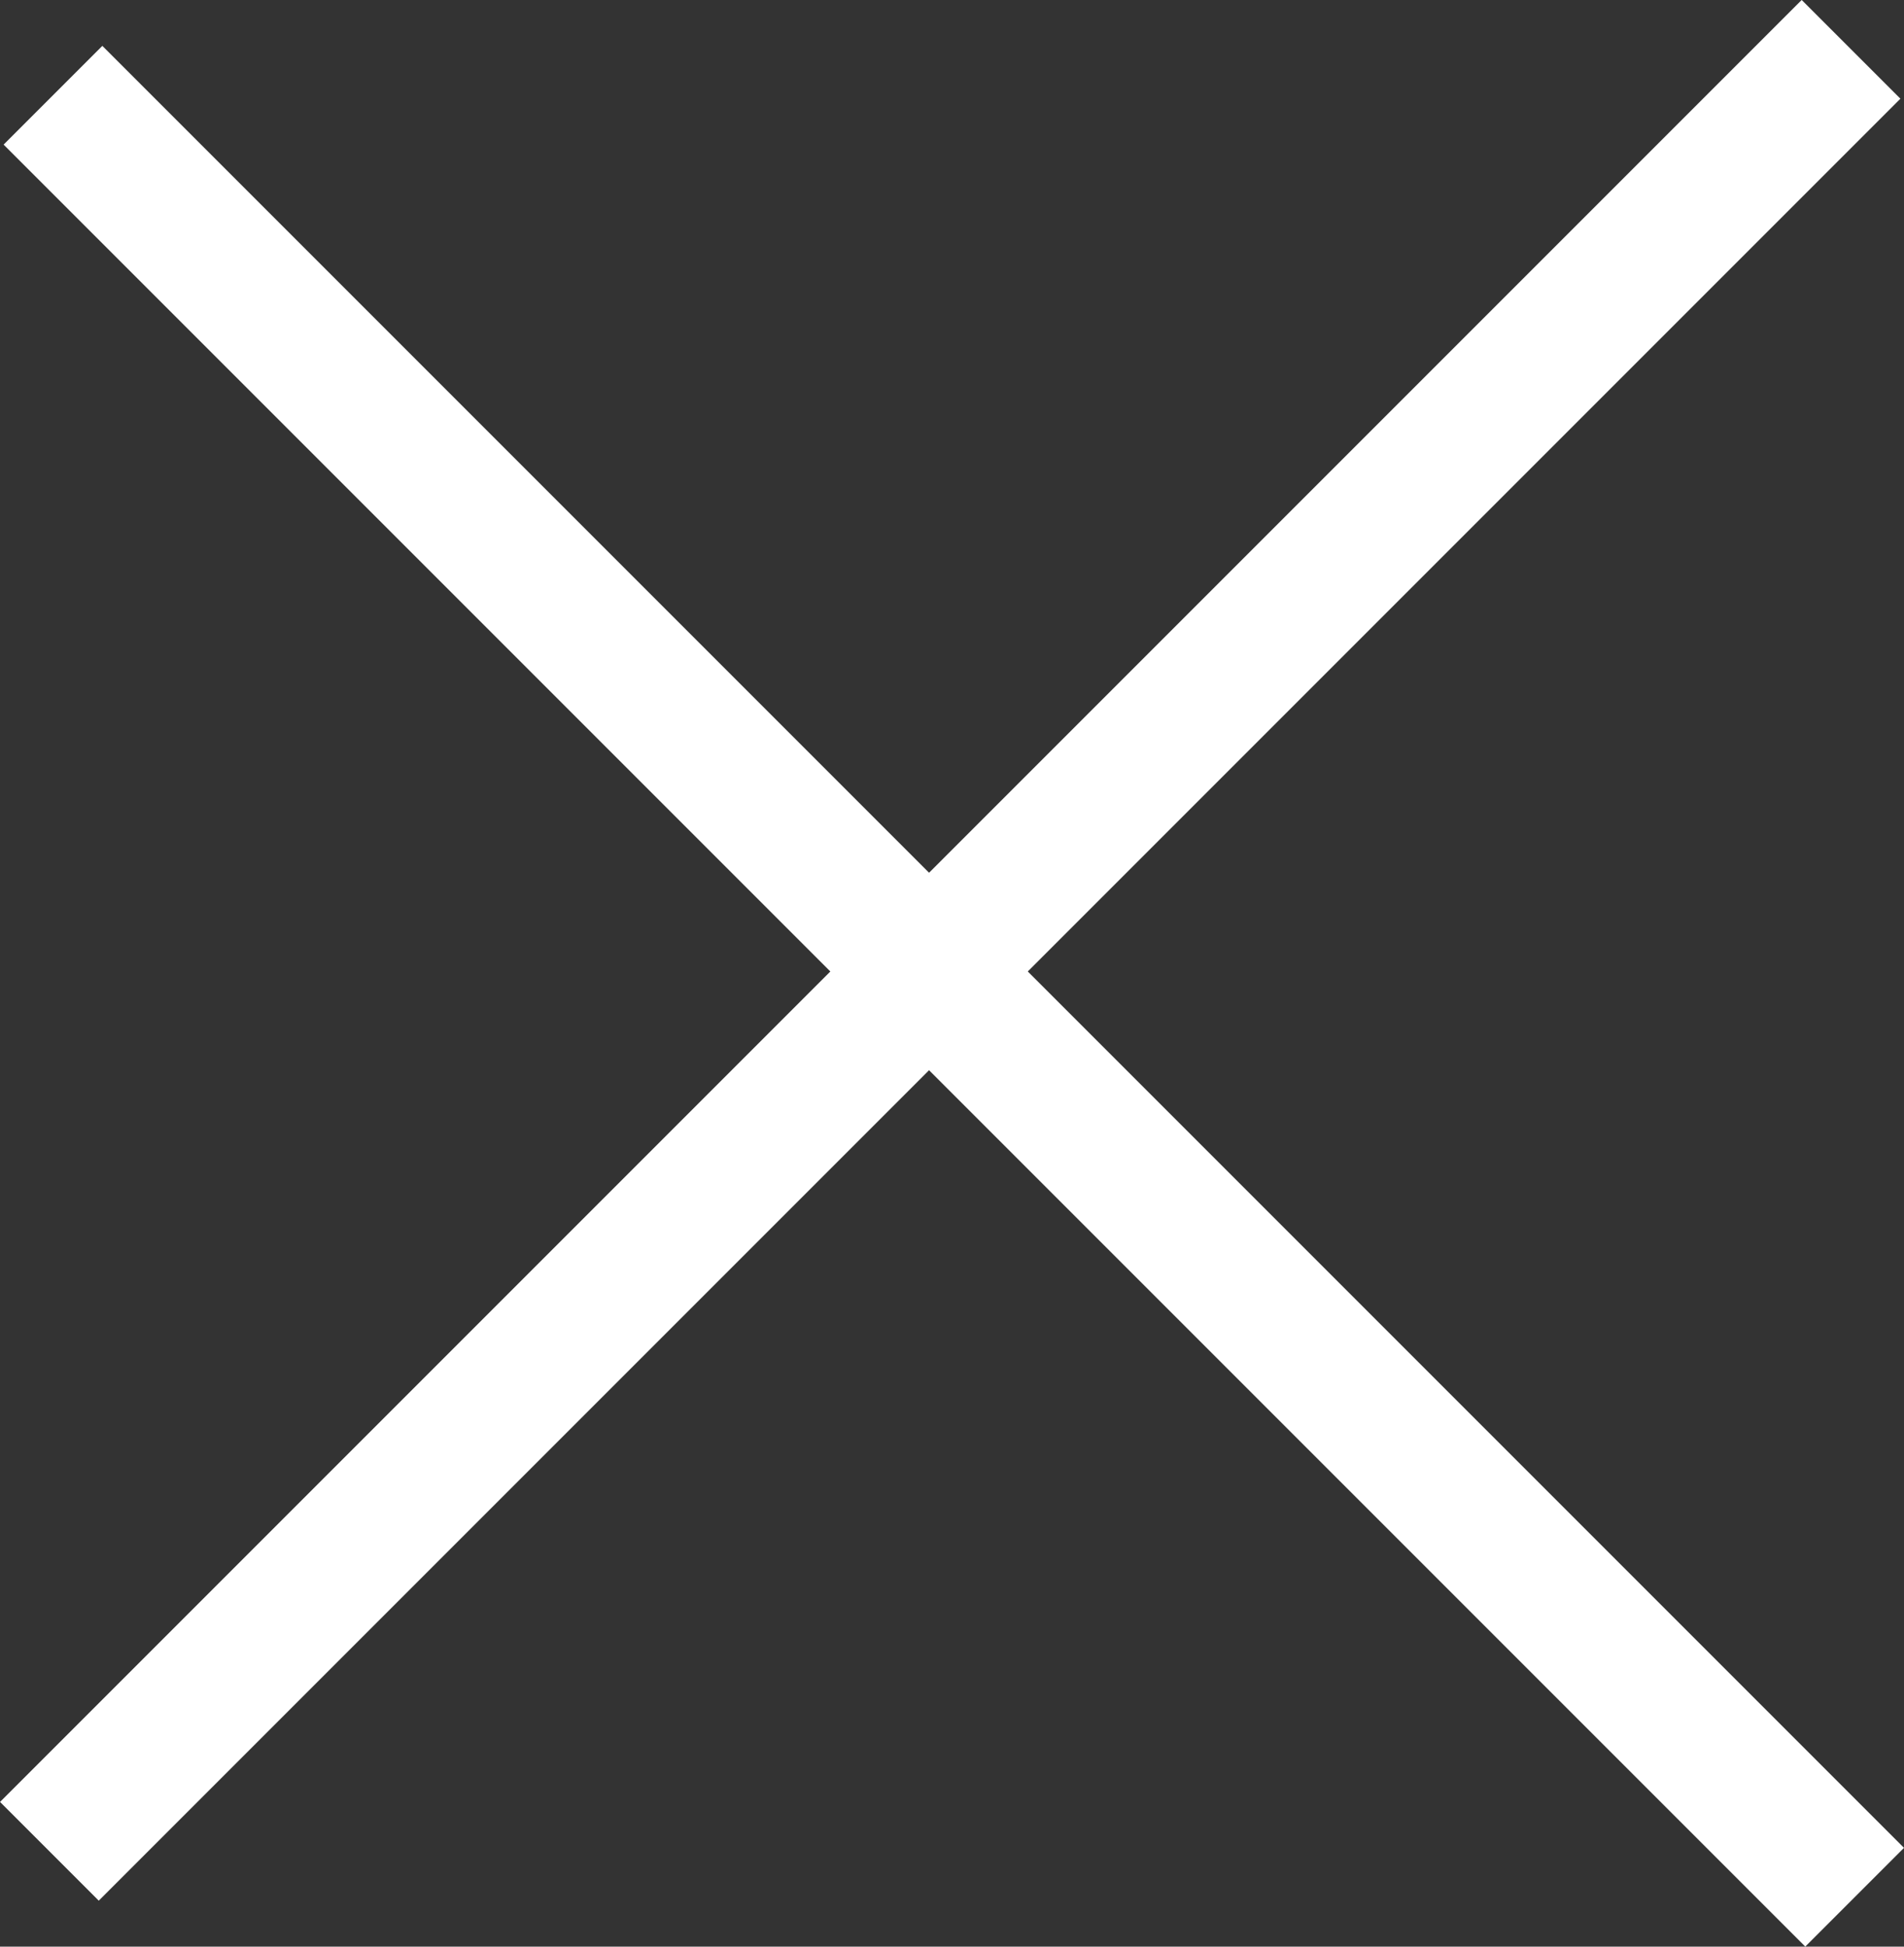
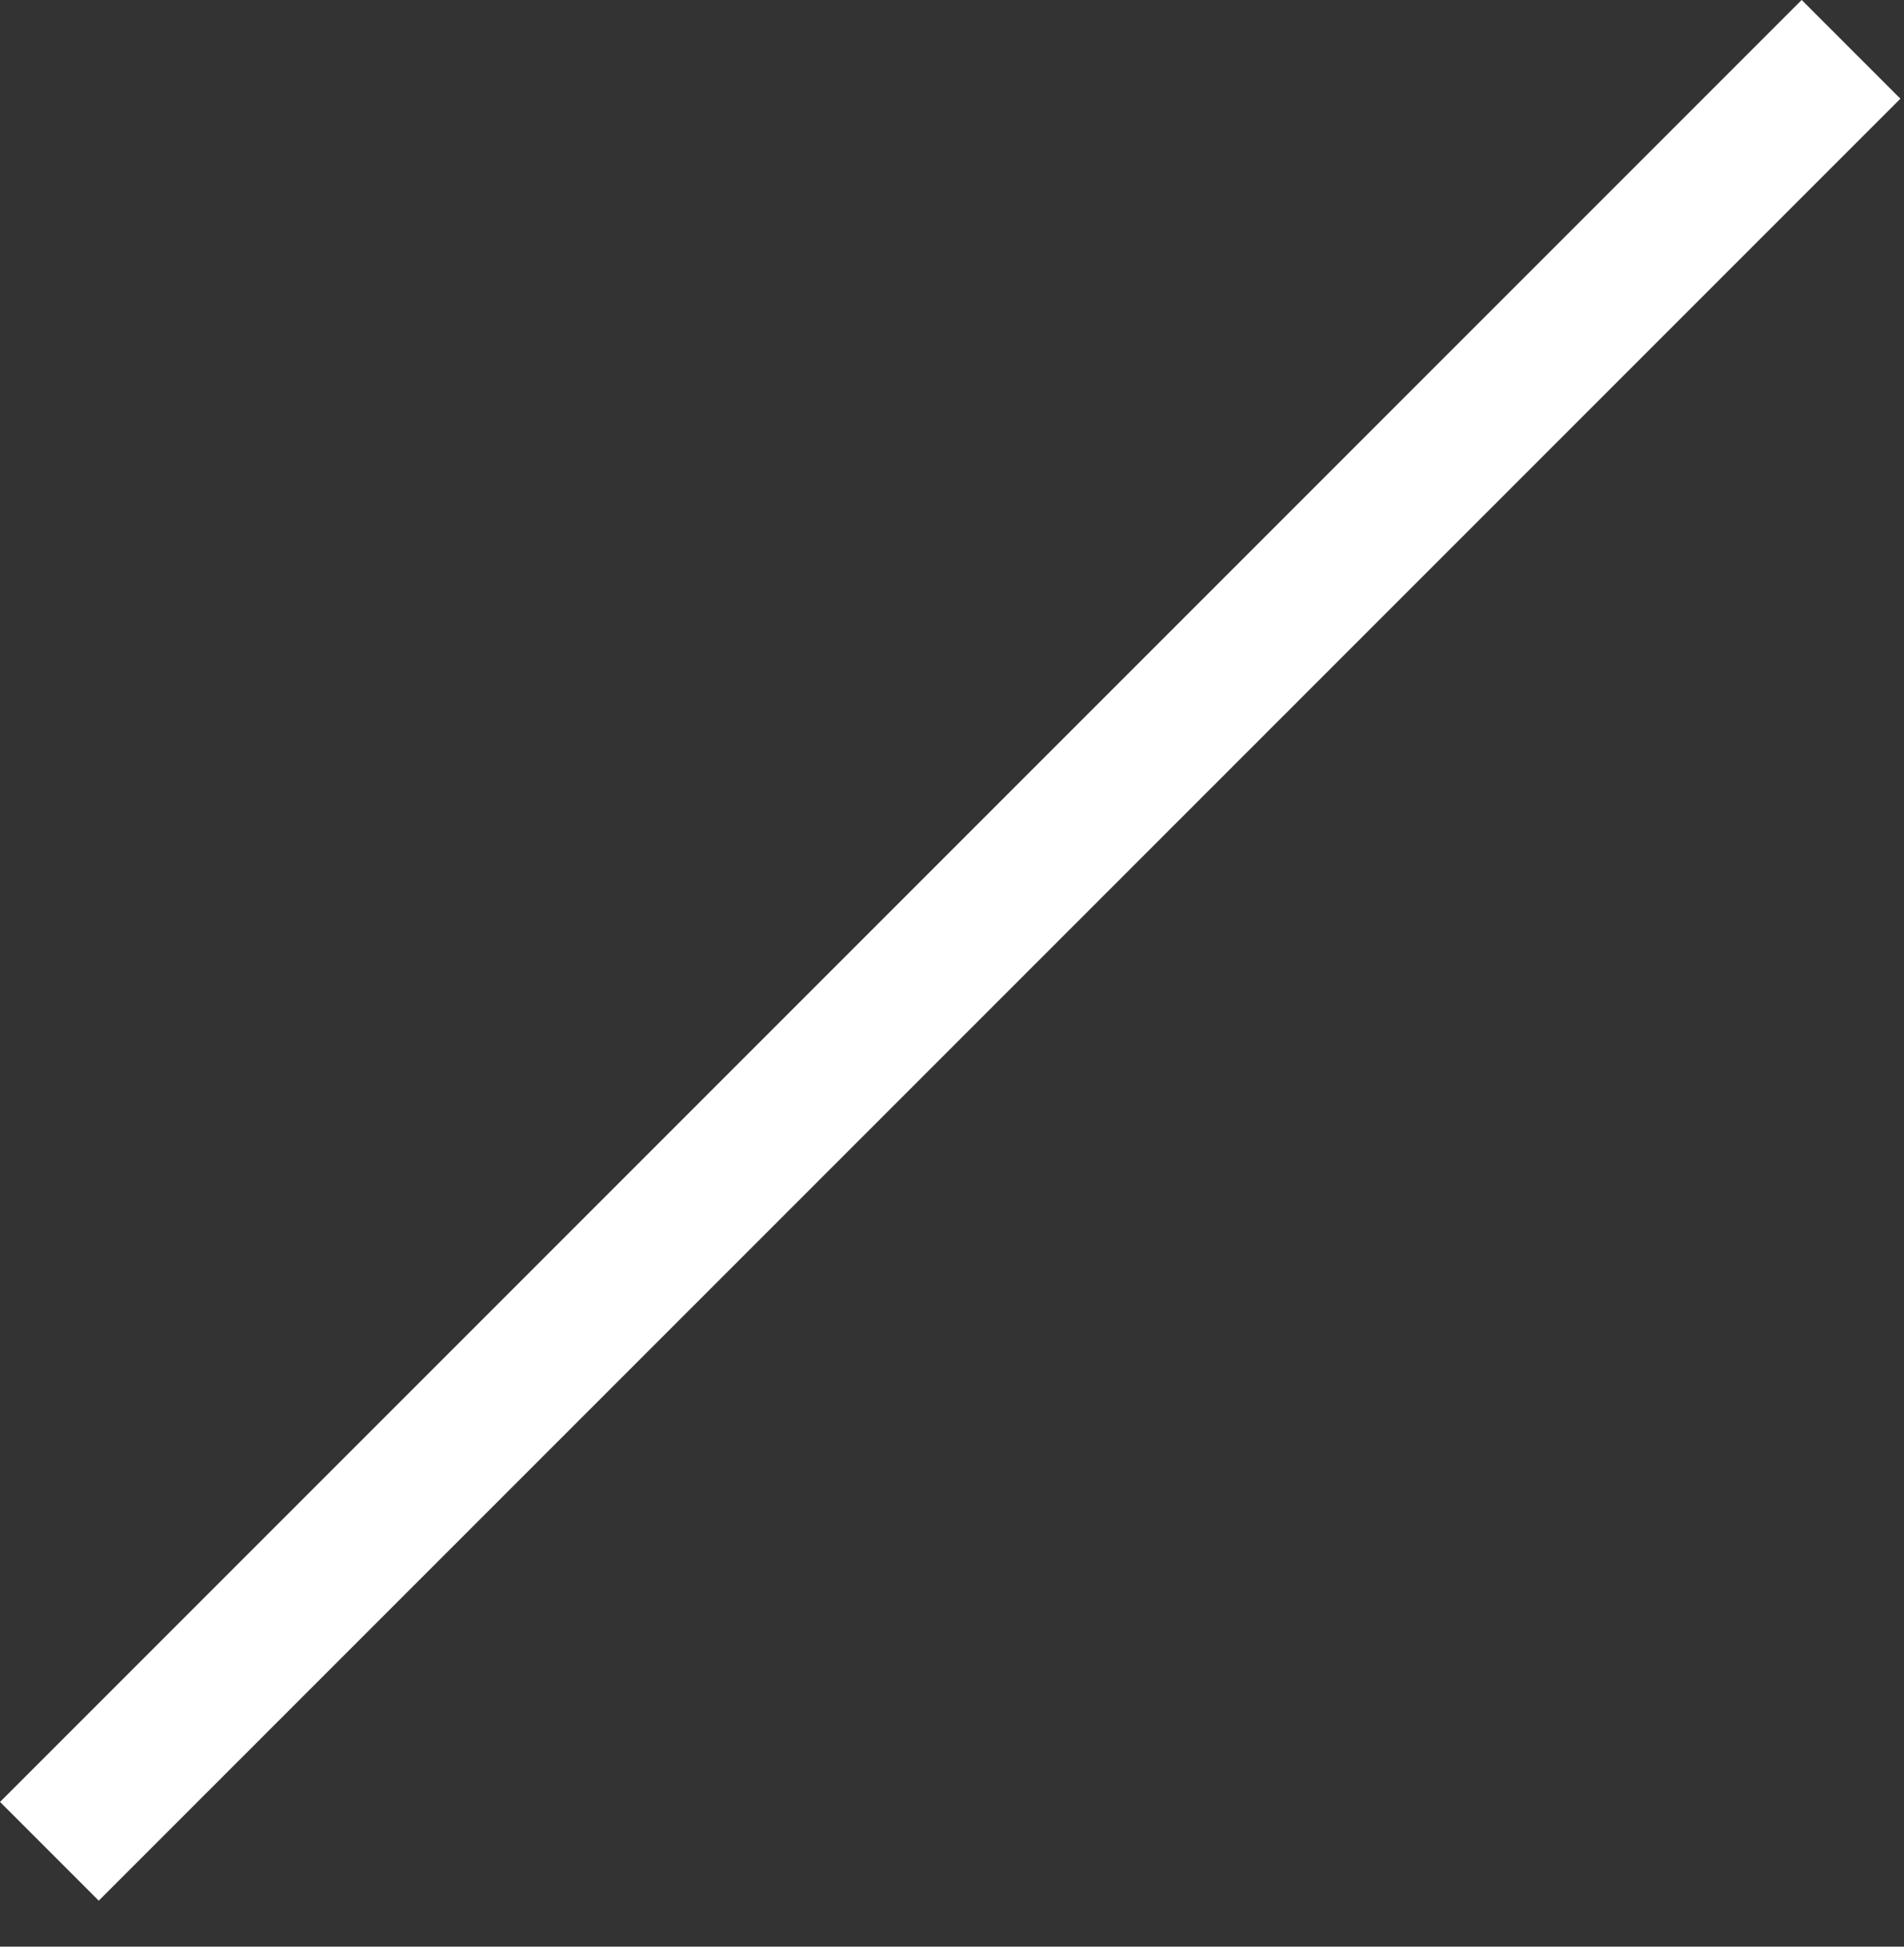
<svg xmlns="http://www.w3.org/2000/svg" width="25.488" height="26.054" viewBox="0 0 25.488 26.054">
  <rect x="0" y="0" width="25.488" height="26.054" fill="#333333" stroke="none" />
  <g id="Group_4646" data-name="Group 4646" transform="translate(-862.5 -151.001)">
-     <rect id="Rectangle_10439" data-name="Rectangle 10439" width="34.108" height="1.869" transform="translate(863.87 151.615) rotate(45)" fill="#fff" />
    <rect id="Rectangle_10440" data-name="Rectangle 10440" width="34.108" height="1.869" transform="translate(887.94 152.322) rotate(135)" fill="#fff" />
  </g>
</svg>